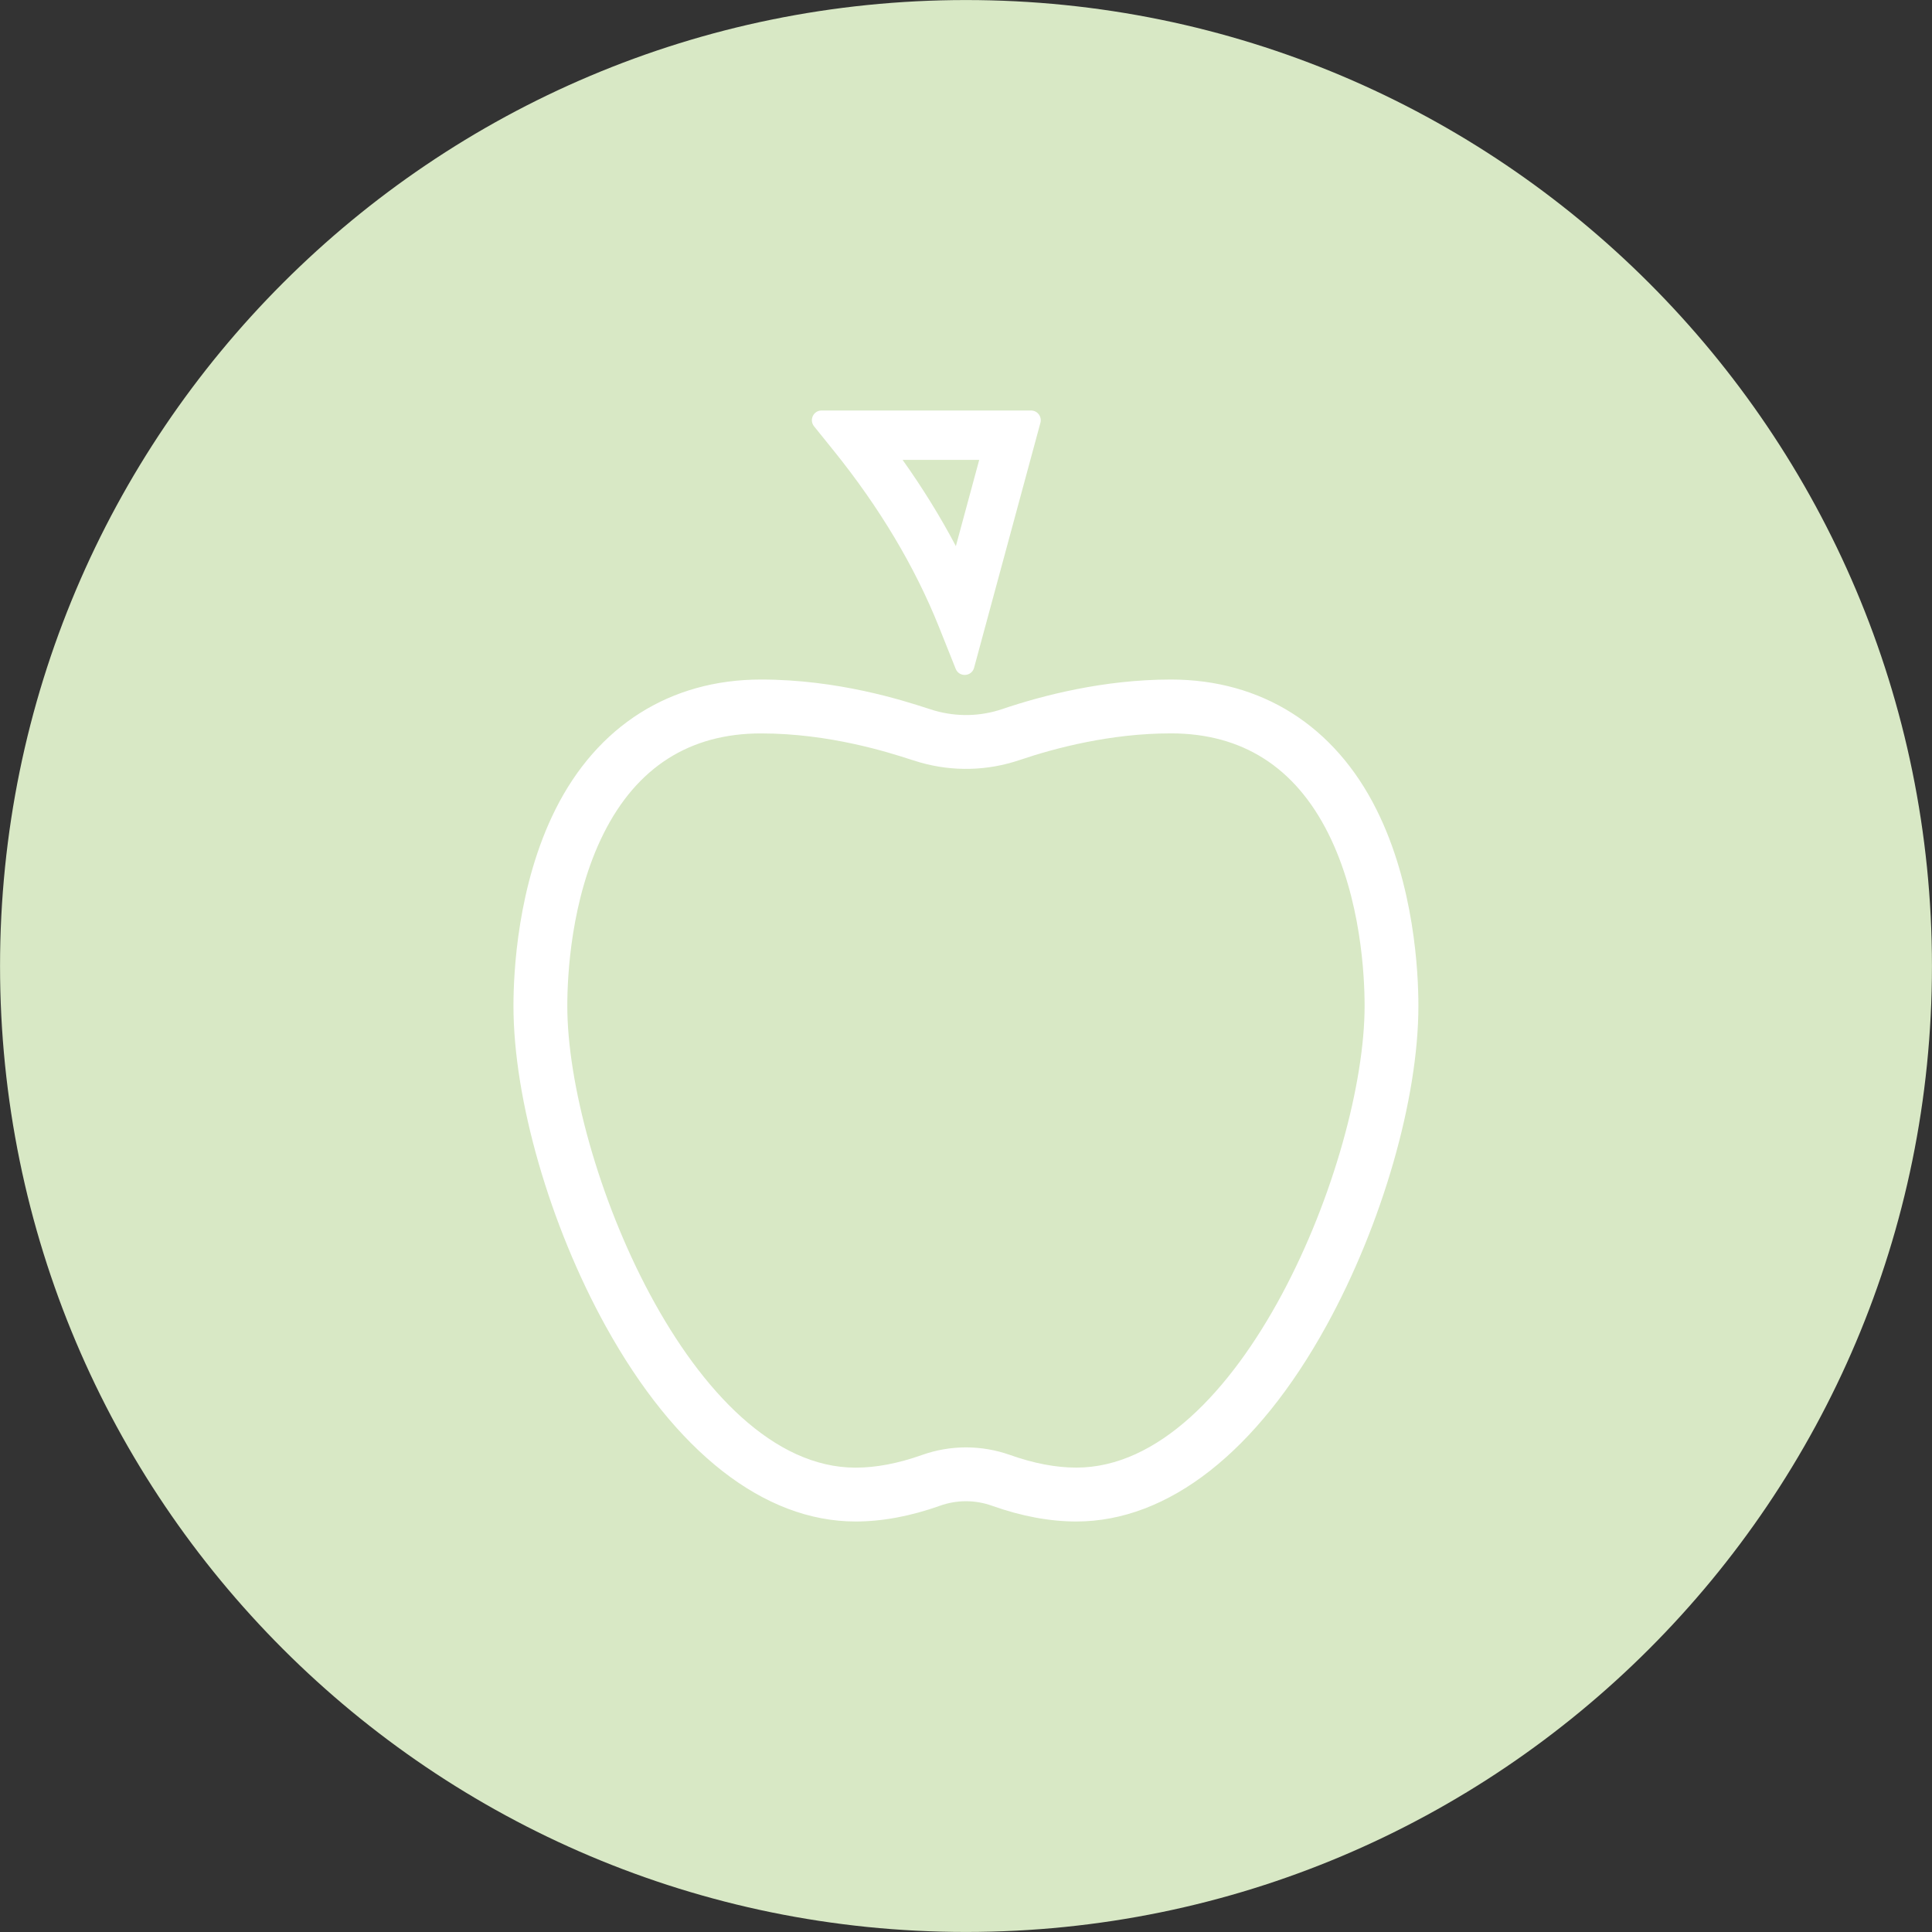
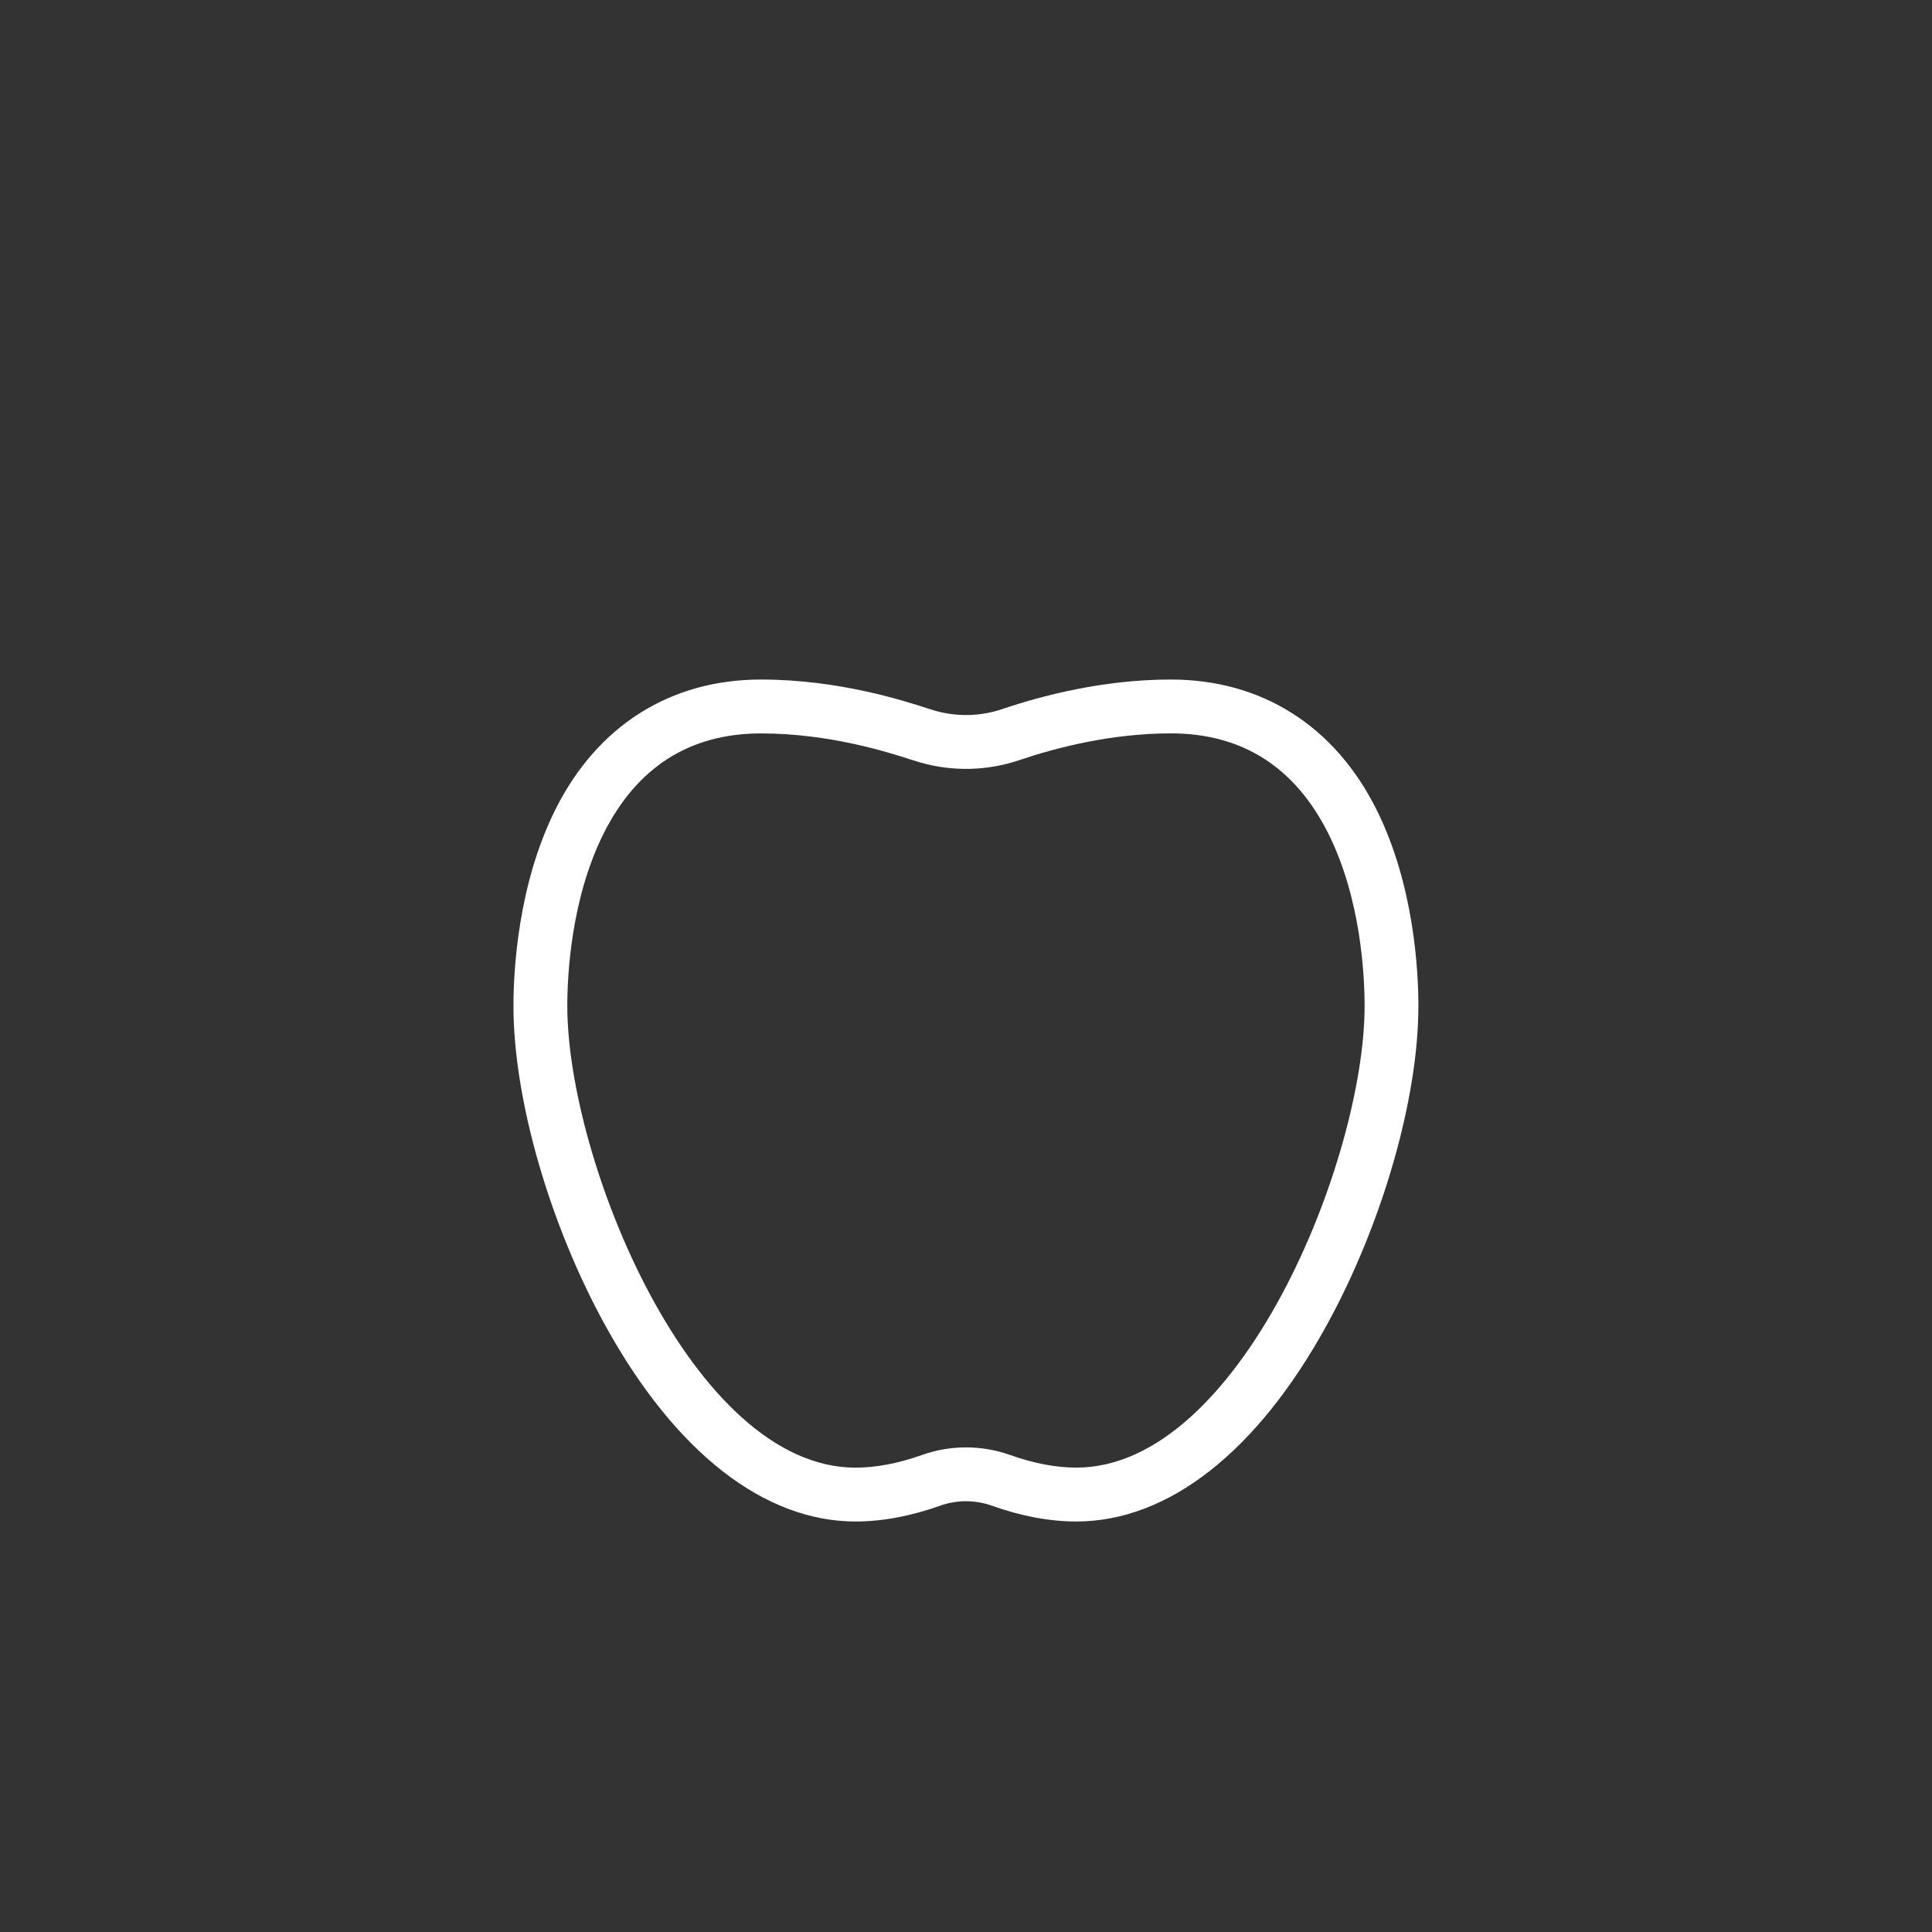
<svg xmlns="http://www.w3.org/2000/svg" width="799px" height="799px" viewBox="0 0 798.56 798.56">
  <rect x="0" y="0" width="798.56" height="798.56" fill="#333333" stroke="none" />
  <g id="5ac5cfbe-0999-4bac-953a-109f7514f368">
    <g style="">
      <g id="5ac5cfbe-0999-4bac-953a-109f7514f368-child-0">
-         <path style="stroke: rgb(193,193,193); stroke-opacity: 1.00; stroke-width: 0; stroke-dasharray: none; stroke-linecap: butt; stroke-dashoffset: 0; stroke-linejoin: miter; stroke-miterlimit: 4; fill: rgb(216,232,197); fill-opacity: 1.00; fill-rule: nonzero; opacity: 1;" transform="matrix(1.878 0 0 1.878 399.28 399.28) matrix(1 0 0 1 0 0)  translate(-212.6, -212.6)" d="M 425.20 212.60 C 425.20 330.02 330.02 425.20 212.60 425.20 C 95.18 425.20 0.00 330.01 0.00 212.60 C 0.00 95.19 95.18 0.00 212.60 0.00 C 330.01 0.00 425.20 95.18 425.20 212.60" stroke-linecap="round" />
-       </g>
+         </g>
      <g id="5ac5cfbe-0999-4bac-953a-109f7514f368-child-1">
        <path style="stroke: rgb(193,193,193); stroke-opacity: 1.00; stroke-width: 0; stroke-dasharray: none; stroke-linecap: butt; stroke-dashoffset: 0; stroke-linejoin: miter; stroke-miterlimit: 4; fill: rgb(255,255,255); fill-opacity: 1.00; fill-rule: nonzero; opacity: 1;" transform="matrix(1.878 0 0 1.878 399.28 399.28) matrix(1 0 0 1 -0.015 29.605)  translate(-212.585, -242.205)" d="M 236.88 334.86 C 231.01 334.86 224.77 333.69 218.31 331.39 C 214.62 330.07 210.56 330.07 206.88 331.39 C 200.42 333.69 194.17 334.86 188.31 334.86 C 168.17 334.86 148.64 319.61 133.33 291.93 C 120.98 269.61 113.00 241.92 113.00 221.39 C 113.00 213.94 113.90 194.82 122.23 178.16 C 131.45 159.71 147.53 149.55 167.49 149.55 C 184.44 149.55 198.73 154.15 204.10 155.89 C 204.80 156.11 205.33 156.29 205.69 156.39 C 210.64 157.80 215.79 157.68 220.62 156.04 C 229.36 153.08 242.88 149.55 257.68 149.55 C 277.64 149.55 293.72 159.71 302.94 178.16 L 302.94 178.16 C 311.27 194.82 312.17 213.94 312.17 221.39 C 312.17 241.81 304.22 269.43 291.93 291.76 C 276.64 319.55 257.08 334.86 236.88 334.86 z M 212.60 318.55 C 215.89 318.55 219.17 319.11 222.30 320.22 C 227.47 322.06 232.38 323.00 236.88 323.00 C 272.90 323.00 300.33 255.28 300.33 221.39 C 300.33 214.78 299.55 197.87 292.35 183.46 L 292.35 183.46 C 285.03 168.82 273.37 161.40 257.69 161.40 C 244.50 161.40 232.32 164.59 224.43 167.26 C 217.31 169.67 209.72 169.86 202.47 167.79 C 202.04 167.67 201.36 167.45 200.47 167.17 C 195.58 165.59 182.58 161.41 167.49 161.41 C 151.81 161.41 140.15 168.83 132.83 183.47 C 125.63 197.87 124.85 214.79 124.85 221.40 C 124.85 255.29 152.28 323.01 188.30 323.01 C 192.80 323.01 197.71 322.07 202.89 320.23 C 206.03 319.11 209.31 318.55 212.60 318.55 z" stroke-linecap="round" />
      </g>
      <g id="5ac5cfbe-0999-4bac-953a-109f7514f368-child-2">
-         <path style="stroke: rgb(193,193,193); stroke-opacity: 1.00; stroke-width: 0; stroke-dasharray: none; stroke-linecap: butt; stroke-dashoffset: 0; stroke-linejoin: miter; stroke-miterlimit: 4; fill: rgb(255,255,255); fill-opacity: 1.00; fill-rule: nonzero; opacity: 1;" transform="matrix(1.878 0 0 1.878 399.28 399.28) matrix(1 0 0 1 -8.734 -93.161)  translate(-203.866, -119.439)" d="M 226.91 90.34 L 180.82 90.34 L 180.82 90.34 C 179.02 90.34 178.03 92.42 179.16 93.82 L 179.16 93.82 L 183.48 99.18 C 193.57 111.69 201.37 124.76 206.67 138.03 L 210.33 147.19 L 210.33 147.19 C 211.09 149.10 213.84 148.94 214.38 146.96 L 214.38 146.96 L 228.98 93.04 L 228.98 93.04 C 229.34 91.67 228.32 90.34 226.91 90.34 L 226.91 90.34 z M 215.51 101.20 L 210.37 120.19 C 206.99 113.77 203.06 107.41 198.64 101.20 L 215.51 101.20 z" stroke-linecap="round" />
-       </g>
+         </g>
    </g>
  </g>
</svg>